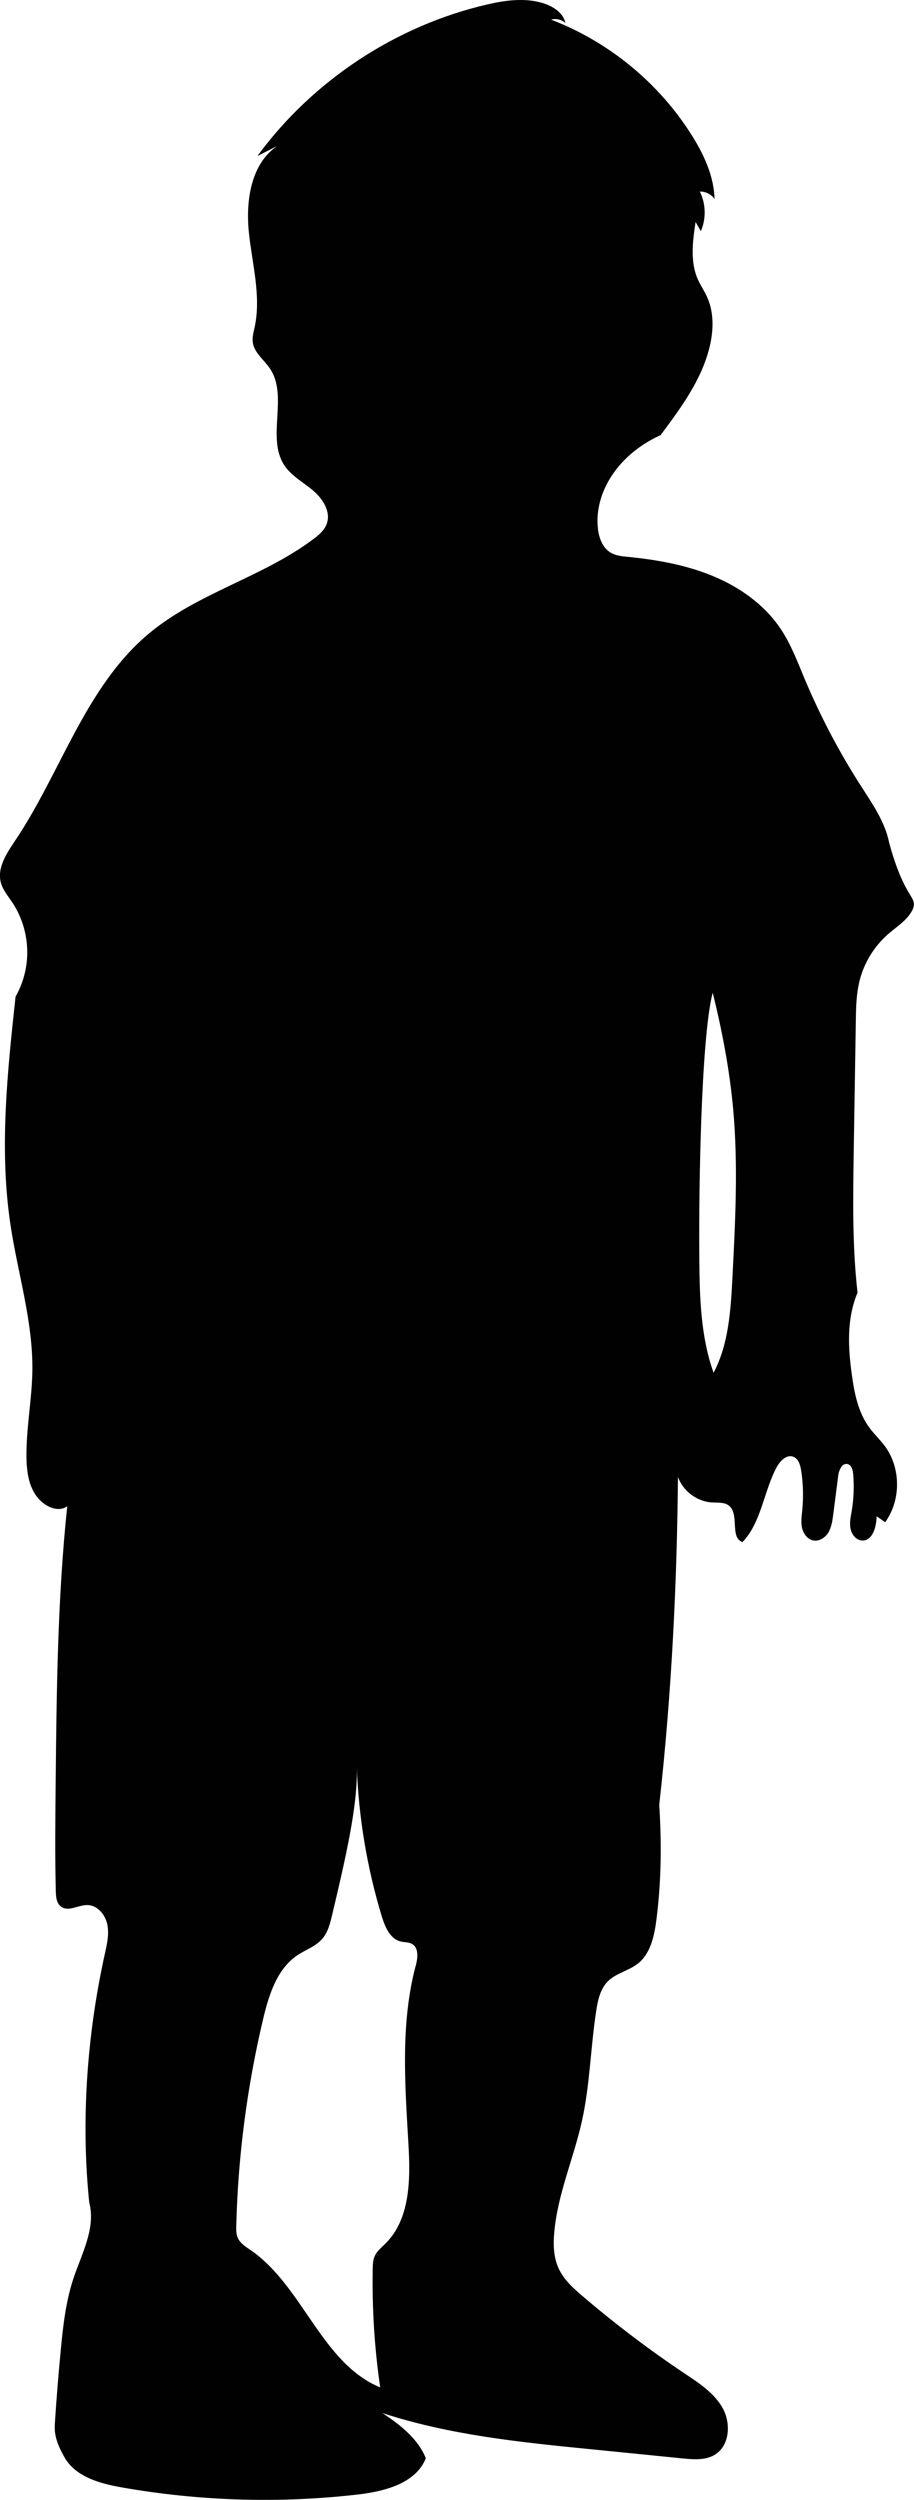
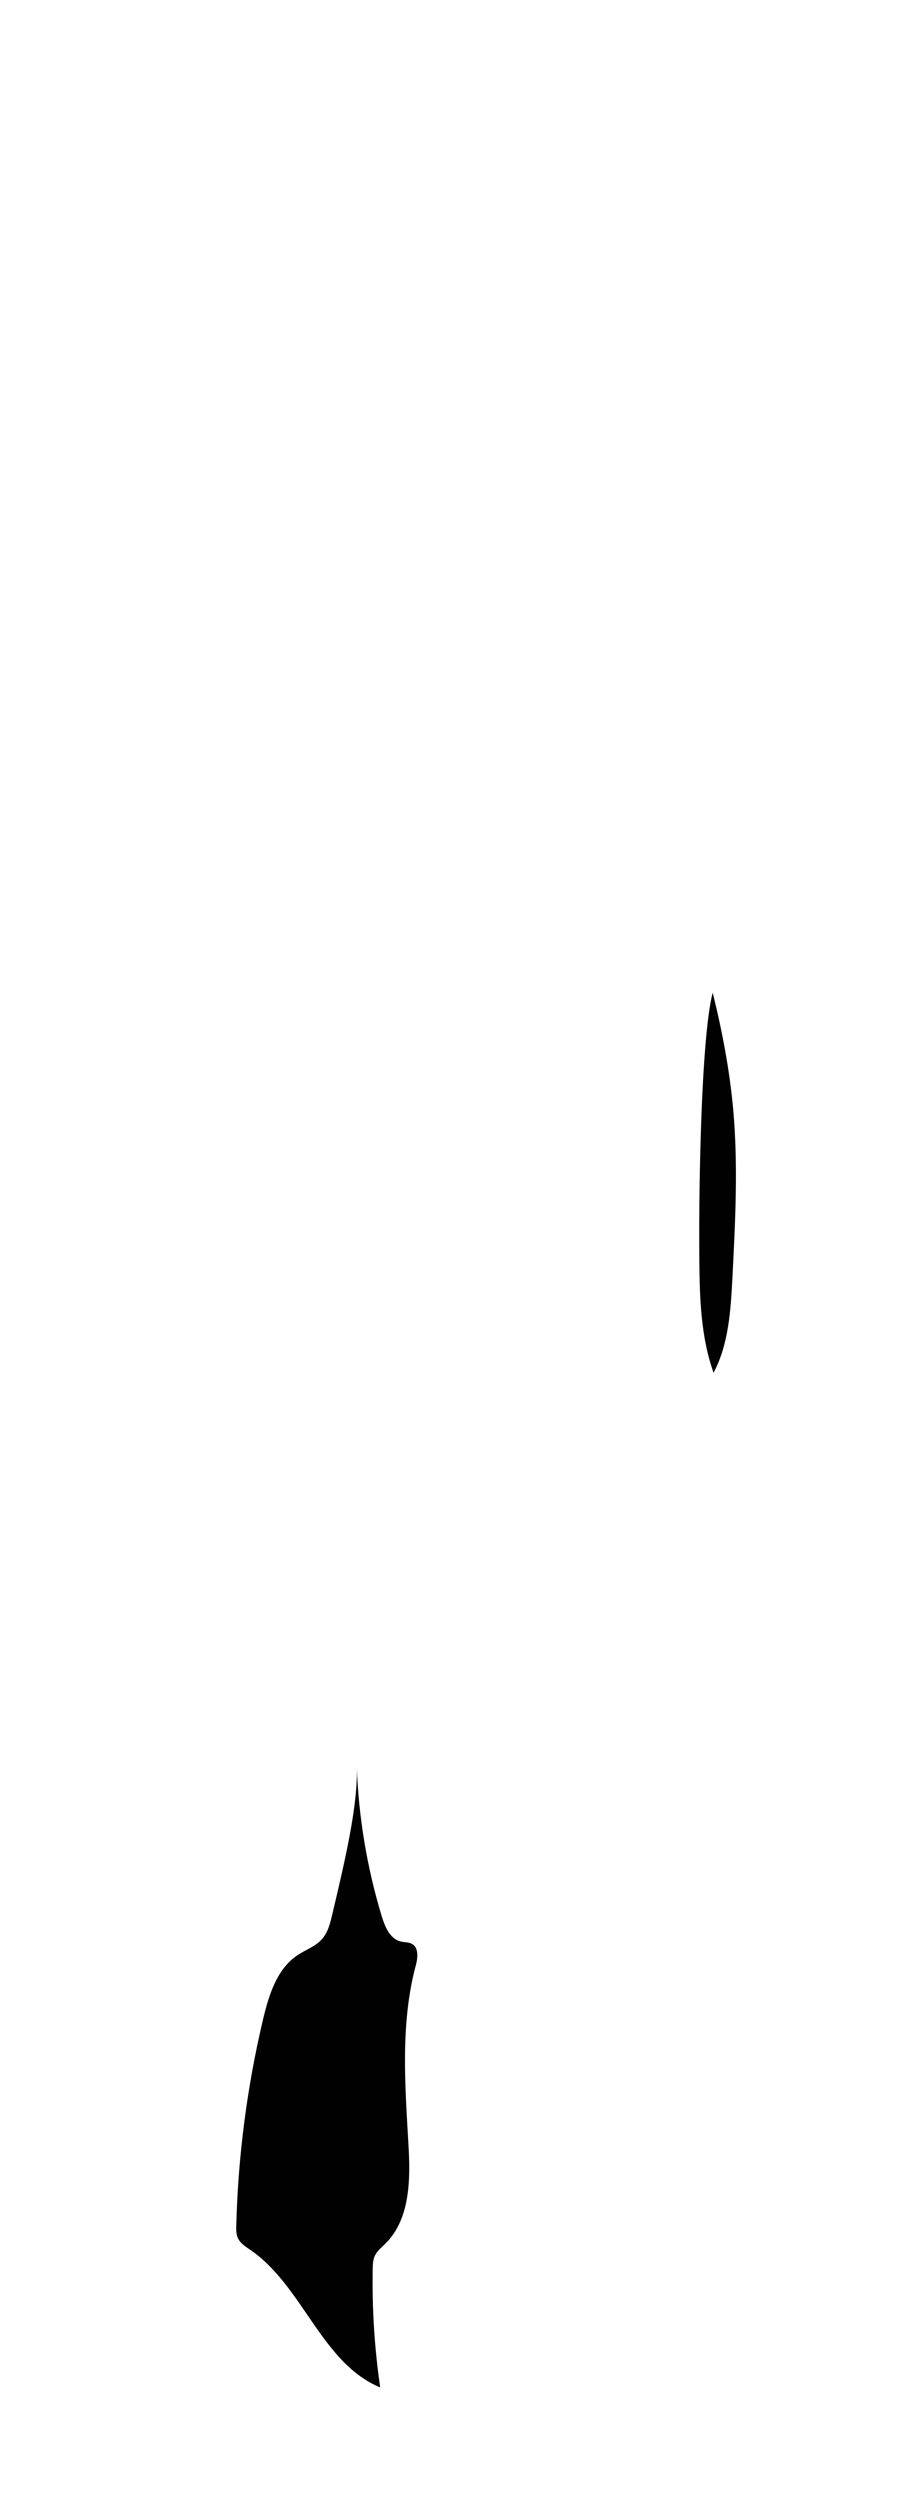
<svg xmlns="http://www.w3.org/2000/svg" id="Laag_1" viewBox="0 0 282.11 771.37">
-   <path d="M280.96,276.18c-2.91-4.64-4.81-9.92-6.51-16.1-1.27-6.49-5.19-12.06-8.75-17.61-6.75-10.52-12.57-21.62-17.4-33.13-2.19-5.24-4.2-10.6-7.35-15.31-5-7.45-12.64-12.88-20.93-16.29-8.29-3.44-17.23-5.02-26.16-5.91-1.85-.17-3.8-.36-5.41-1.32-2.45-1.49-3.56-4.47-3.89-7.33-.74-6.17,1.37-12.49,5.05-17.54,3.65-5.05,8.77-8.89,14.27-11.36,6.22-8.31,12.59-16.94,15.09-27.01,1.3-5.19,1.47-10.86-.77-15.74-.84-1.83-1.99-3.48-2.81-5.33-2.43-5.48-1.59-11.77-.7-17.71.53.94,1.08,1.9,1.63,2.84,1.68-3.87,1.56-8.46-.31-12.21,1.78-.07,3.56.84,4.54,2.31-.19-7.11-3.32-13.84-7.14-19.87-10.14-16.05-25.56-28.71-43.3-35.49,1.51-.46,3.27-.05,4.4,1.06-.6-3.1-3.65-5.09-6.66-6.08-5.96-1.95-12.64-.79-17.4.31-28.21,6.51-53.89,23.45-71.02,46.8,2.04-1.03,4.06-2.07,6.1-3.1-8.1,5.55-9.71,16.87-8.72,26.62,1.01,9.75,3.84,19.63,1.8,29.22-.34,1.54-.79,3.12-.6,4.69.43,3.29,3.53,5.45,5.36,8.22,5.69,8.55-1.27,21.36,4.45,29.86,2.21,3.27,5.89,5.19,8.87,7.74,3,2.55,5.53,6.58,4.13,10.28-.72,1.97-2.43,3.41-4.11,4.66-15.64,11.77-35.78,16.6-50.79,29.17-19.53,16.34-27.03,42.62-41.18,63.77-2.67,3.96-5.74,8.53-4.45,13.14.6,2.16,2.09,3.94,3.36,5.81,5.65,8.36,6.56,19.73,1.15,29.29-2.52,23.31-5.05,46.92-1.61,70.11,2.23,15.09,6.99,29.94,6.8,45.19-.12,8.89-1.9,17.73-1.83,26.65.05,4.11.55,8.41,2.84,11.82,2.28,3.41,6.82,5.62,9.75,3.46-3,28.54-3.29,57.3-3.58,85.99-.1,10.91-.22,21.82.05,32.72.02,1.8.22,3.84,1.68,4.88,2.23,1.61,5.24-.53,8-.53,3.1,0,5.55,2.88,6.2,5.91.65,3.03-.07,6.13-.74,9.15-5.69,25.71-7.35,52.28-4.81,76.79,2.07,7.86-2.35,15.76-4.93,23.5-2.28,6.92-3.12,14.22-3.82,21.48-.72,7.52-1.35,15.04-1.83,22.58-.19,2.69-.31,5.57,3.32,11.65,3.7,5.67,11,7.54,17.66,8.7,23.81,4.16,48.22,4.9,72.22,2.16,8.39-.94,18.14-3.39,21.26-11.22-2.19-5.5-7.11-9.85-13.43-13.96,20.88,6.85,42.94,9.06,64.8,11.22,9.35.94,18.69,1.87,28.06,2.81,3.29.31,6.87.6,9.73-1.13,4.61-2.74,5.09-9.63,2.5-14.34-2.57-4.69-7.28-7.76-11.75-10.74-10.96-7.33-21.48-15.3-31.52-23.88-2.88-2.45-5.79-5.07-7.38-8.51-1.59-3.44-1.71-7.35-1.37-11.12,1.03-11.87,6.05-23.02,8.6-34.65,2.43-11.08,2.62-22.54,4.35-33.73.5-3.29,1.25-6.78,3.6-9.13,2.55-2.55,6.44-3.24,9.27-5.48,3.94-3.12,5.07-8.55,5.72-13.55,1.42-11.24,1.68-22.63.87-35.46,3.87-34.5,5.5-69.24,5.77-101.15,1.56,4.37,5.89,7.62,10.52,7.88,1.8.1,3.8-.14,5.21.98,3.34,2.62.19,9.92,4.2,11.24,5.84-6.15,6.51-15.5,10.48-22.99,1.06-1.97,3.05-4.11,5.17-3.34,1.61.6,2.19,2.55,2.45,4.25.62,4.04.74,8.15.34,12.21-.17,1.83-.46,3.68-.07,5.48.41,1.78,1.63,3.53,3.44,3.89,1.87.36,3.75-.86,4.71-2.5.96-1.63,1.23-3.58,1.47-5.45.53-3.99,1.03-7.98,1.54-11.99.22-1.73,1.18-4.01,2.88-3.63,1.25.29,1.63,1.85,1.75,3.12.31,3.8.17,7.64-.46,11.39-.31,1.8-.72,3.65-.36,5.43.34,1.8,1.71,3.53,3.53,3.65,3.27.19,4.47-4.2,4.52-7.47.89.6,1.78,1.2,2.64,1.83,4.92-6.78,4.88-16.77-.1-23.5-1.49-1.99-3.32-3.7-4.78-5.69-3.51-4.76-4.66-10.79-5.45-16.63-1.1-8.17-1.61-16.79,1.8-25.04-1.63-14.32-1.39-28.76-1.18-43.15.22-13.43.43-26.86.65-40.29.05-4.28.12-8.6,1.15-12.73,1.39-5.62,4.56-10.76,8.94-14.54,2.43-2.11,5.29-3.87,6.97-6.61.55-.84.96-1.85.84-2.86-.12-.91-.65-1.73-1.13-2.5ZM128.25,606.76c-4.66,17.76-3.24,36.45-2.19,54.78.65,10.88.6,23.21-7.18,30.83-1.15,1.15-2.47,2.19-3.17,3.65-.6,1.27-.65,2.71-.67,4.13-.22,12.21.55,24.43,2.31,36.52-18.16-7.54-23.81-31.23-40-42.38-1.49-1.03-3.12-2.02-3.89-3.63-.6-1.25-.58-2.69-.53-4.06.55-21.38,3.34-42.72,8.27-63.55,1.78-7.47,4.25-15.5,10.62-19.75,2.55-1.71,5.6-2.71,7.62-5.02,1.78-2.04,2.45-4.78,3.08-7.42,4.04-17.08,8.07-34.14,7.59-45.99.55,15.76,3.17,31.47,7.76,46.56.99,3.17,2.52,6.8,5.74,7.62,1.2.31,2.52.17,3.6.79,2.16,1.27,1.71,4.49,1.06,6.92ZM226.06,394.39c-.53,9.99-1.15,20.35-5.81,29.19-3.94-11.03-4.3-23.02-4.4-34.74-.12-14.63.1-29.26.62-43.9.58-15.62,1.68-31.81,3.51-38.63,2.93,11.82,5.21,23.81,6.32,35.94,1.56,17.32.65,34.77-.24,52.14Z" fill="#010101" stroke-width="0" />
+   <path d="M280.96,276.18ZM128.25,606.76c-4.66,17.76-3.24,36.45-2.19,54.78.65,10.88.6,23.21-7.18,30.83-1.15,1.15-2.47,2.19-3.17,3.65-.6,1.27-.65,2.71-.67,4.13-.22,12.21.55,24.43,2.31,36.52-18.16-7.54-23.81-31.23-40-42.38-1.49-1.03-3.12-2.02-3.89-3.63-.6-1.25-.58-2.69-.53-4.06.55-21.38,3.34-42.72,8.27-63.55,1.78-7.47,4.25-15.5,10.62-19.75,2.55-1.71,5.6-2.71,7.62-5.02,1.78-2.04,2.45-4.78,3.08-7.42,4.04-17.08,8.07-34.14,7.59-45.99.55,15.76,3.17,31.47,7.76,46.56.99,3.17,2.52,6.8,5.74,7.62,1.2.31,2.52.17,3.6.79,2.16,1.27,1.71,4.49,1.06,6.92ZM226.06,394.39c-.53,9.99-1.15,20.35-5.81,29.19-3.94-11.03-4.3-23.02-4.4-34.74-.12-14.63.1-29.26.62-43.9.58-15.62,1.68-31.81,3.51-38.63,2.93,11.82,5.21,23.81,6.32,35.94,1.56,17.32.65,34.77-.24,52.14Z" fill="#010101" stroke-width="0" />
</svg>